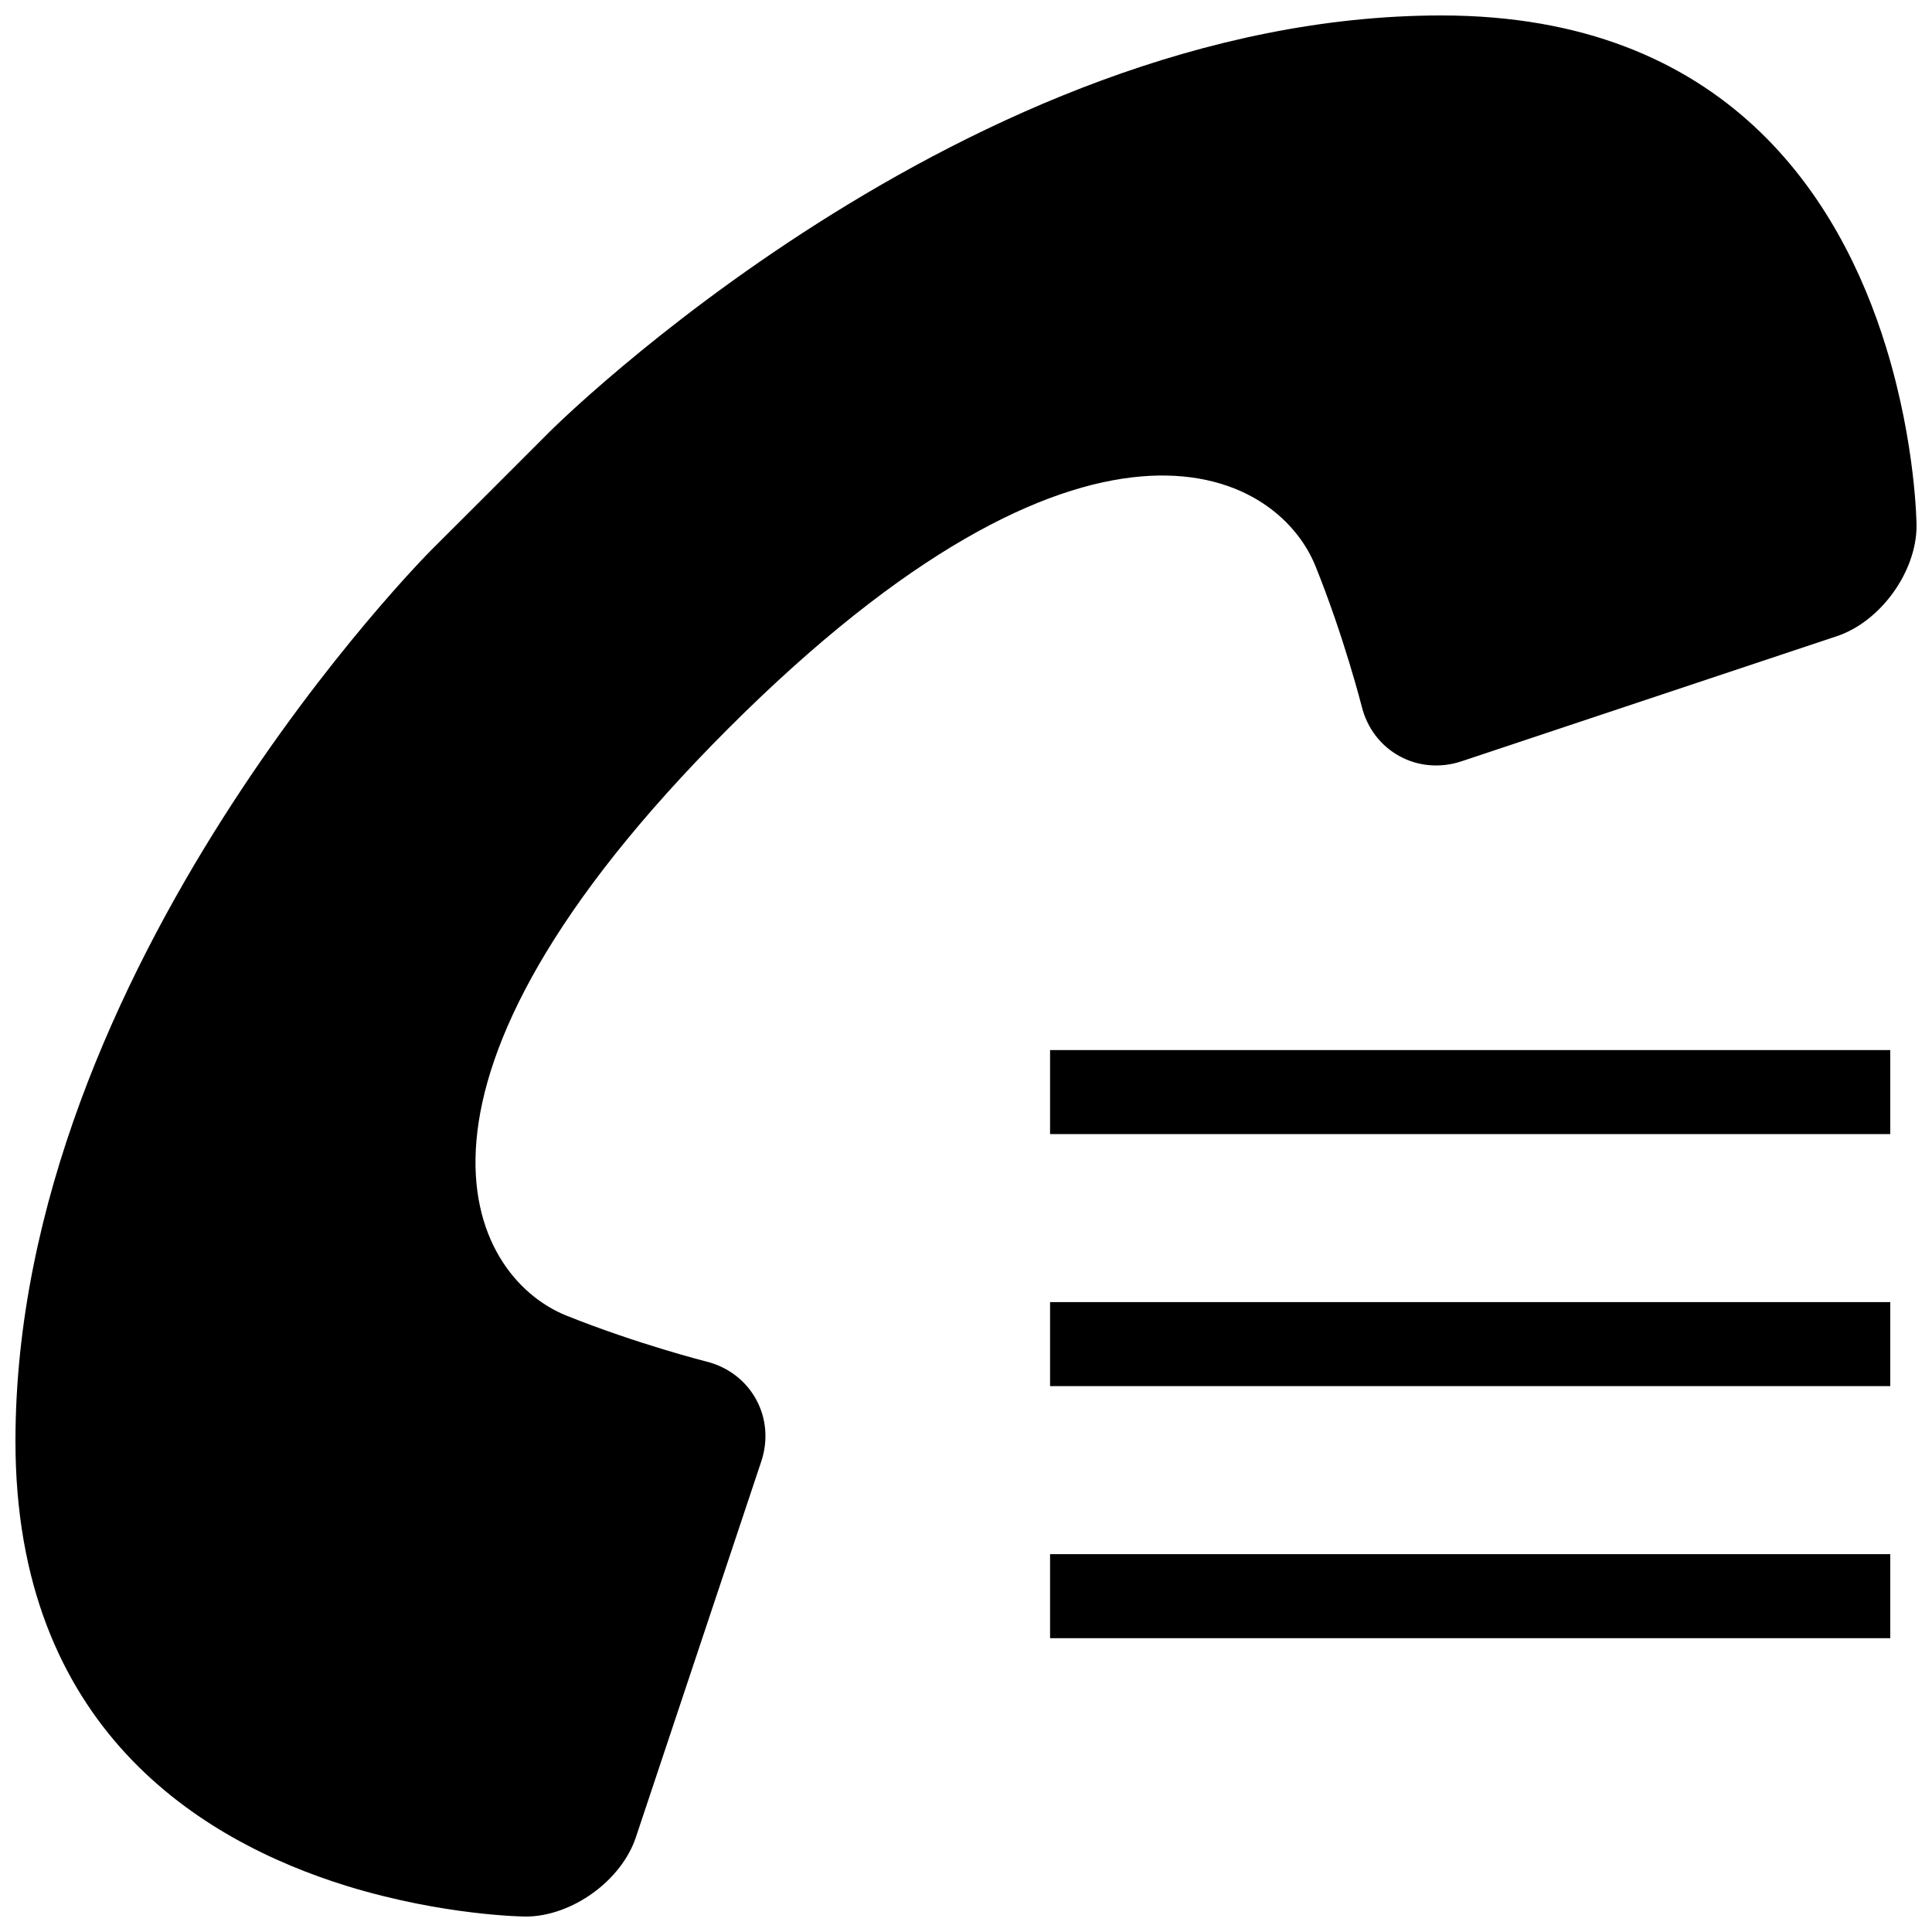
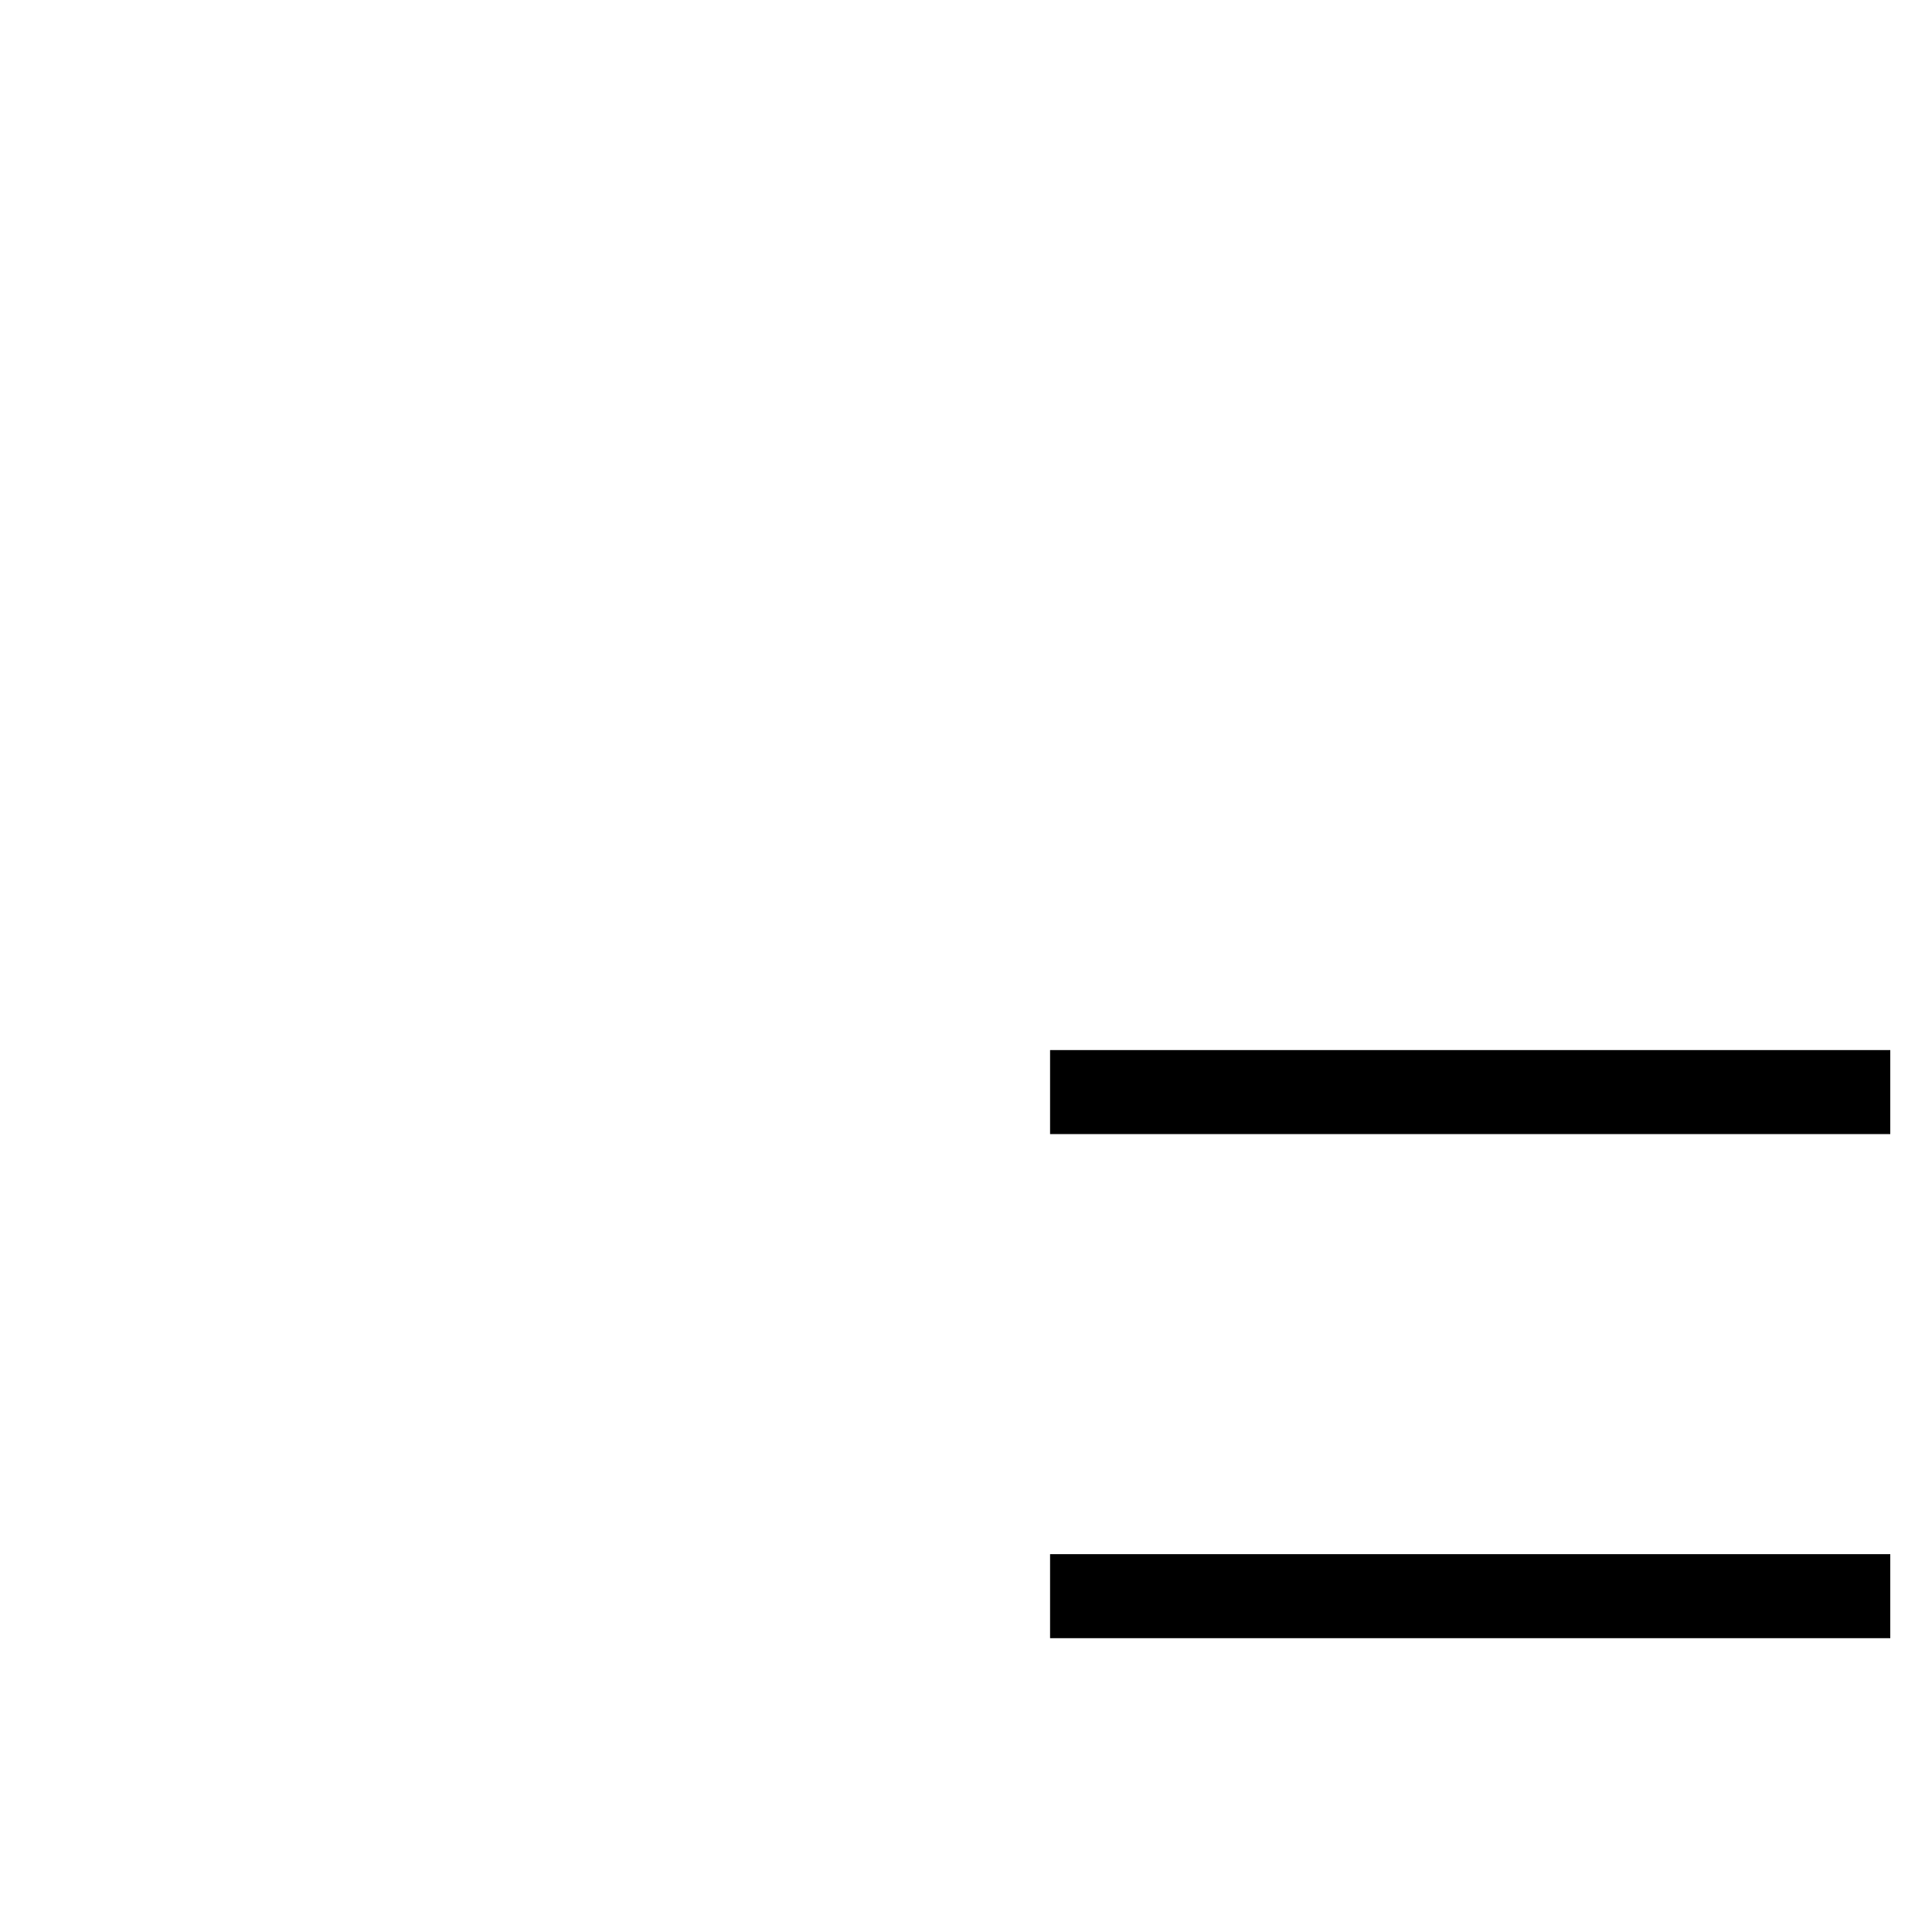
<svg xmlns="http://www.w3.org/2000/svg" width="800px" height="800px" version="1.1" viewBox="144 144 512 512">
  <defs>
    <clipPath id="a">
-       <path d="m148.09 148.09h503.81v503.81h-503.81z" />
-     </clipPath>
+       </clipPath>
  </defs>
  <g clip-path="url(#a)">
-     <path d="m331.19 504.82s-18.168-4.586-37.051-12.156c-26.406-10.598-51.566-61.164 42.883-155.62 94.52-94.477 145.06-69.293 155.64-42.906 7.594 18.859 12.203 37.051 12.203 37.051 2.938 11.891 14.875 18.414 26.453 14.562l99.461-33.152c11.602-3.875 21.129-17.078 21.129-29.301 0 0-0.133-21.508-8.082-47.293-12-39.016-42.059-87.91-117.85-87.91-125.96 0-236.2 110.21-236.2 110.21-8.637 8.664-22.82 22.824-31.48 31.461 0 0-110.2 110.21-110.2 236.18 0 75.793 48.875 105.83 87.883 117.88 25.805 7.926 47.316 8.082 47.316 8.082 12.223 0 25.449-9.508 29.258-21.129l33.176-99.438c3.894-11.602-2.672-23.559-14.539-26.52z" />
-   </g>
+     </g>
  <path d="m422.28 422.28h222.66v22.266h-222.66z" />
-   <path d="m422.28 489.07h222.66v22.266h-222.66z" />
  <path d="m422.28 555.87h222.66v22.266h-222.66z" />
</svg>